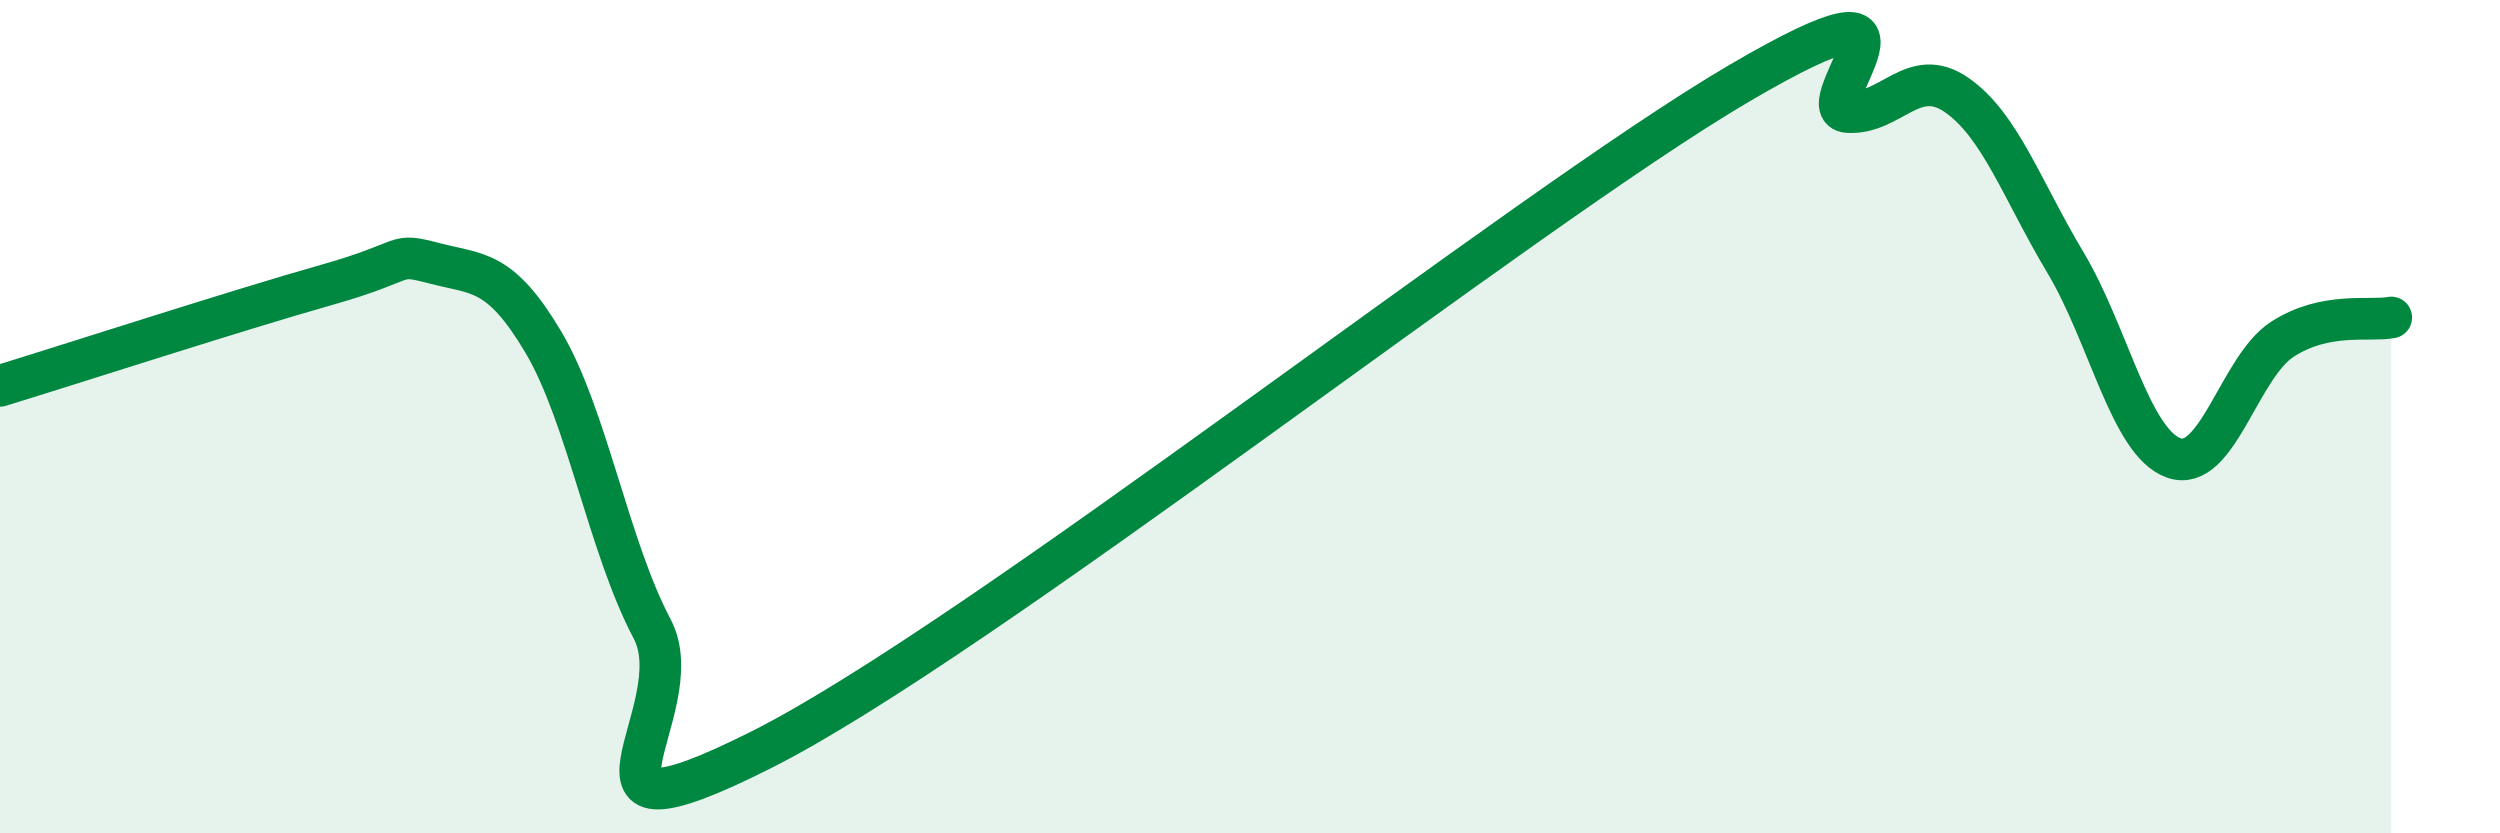
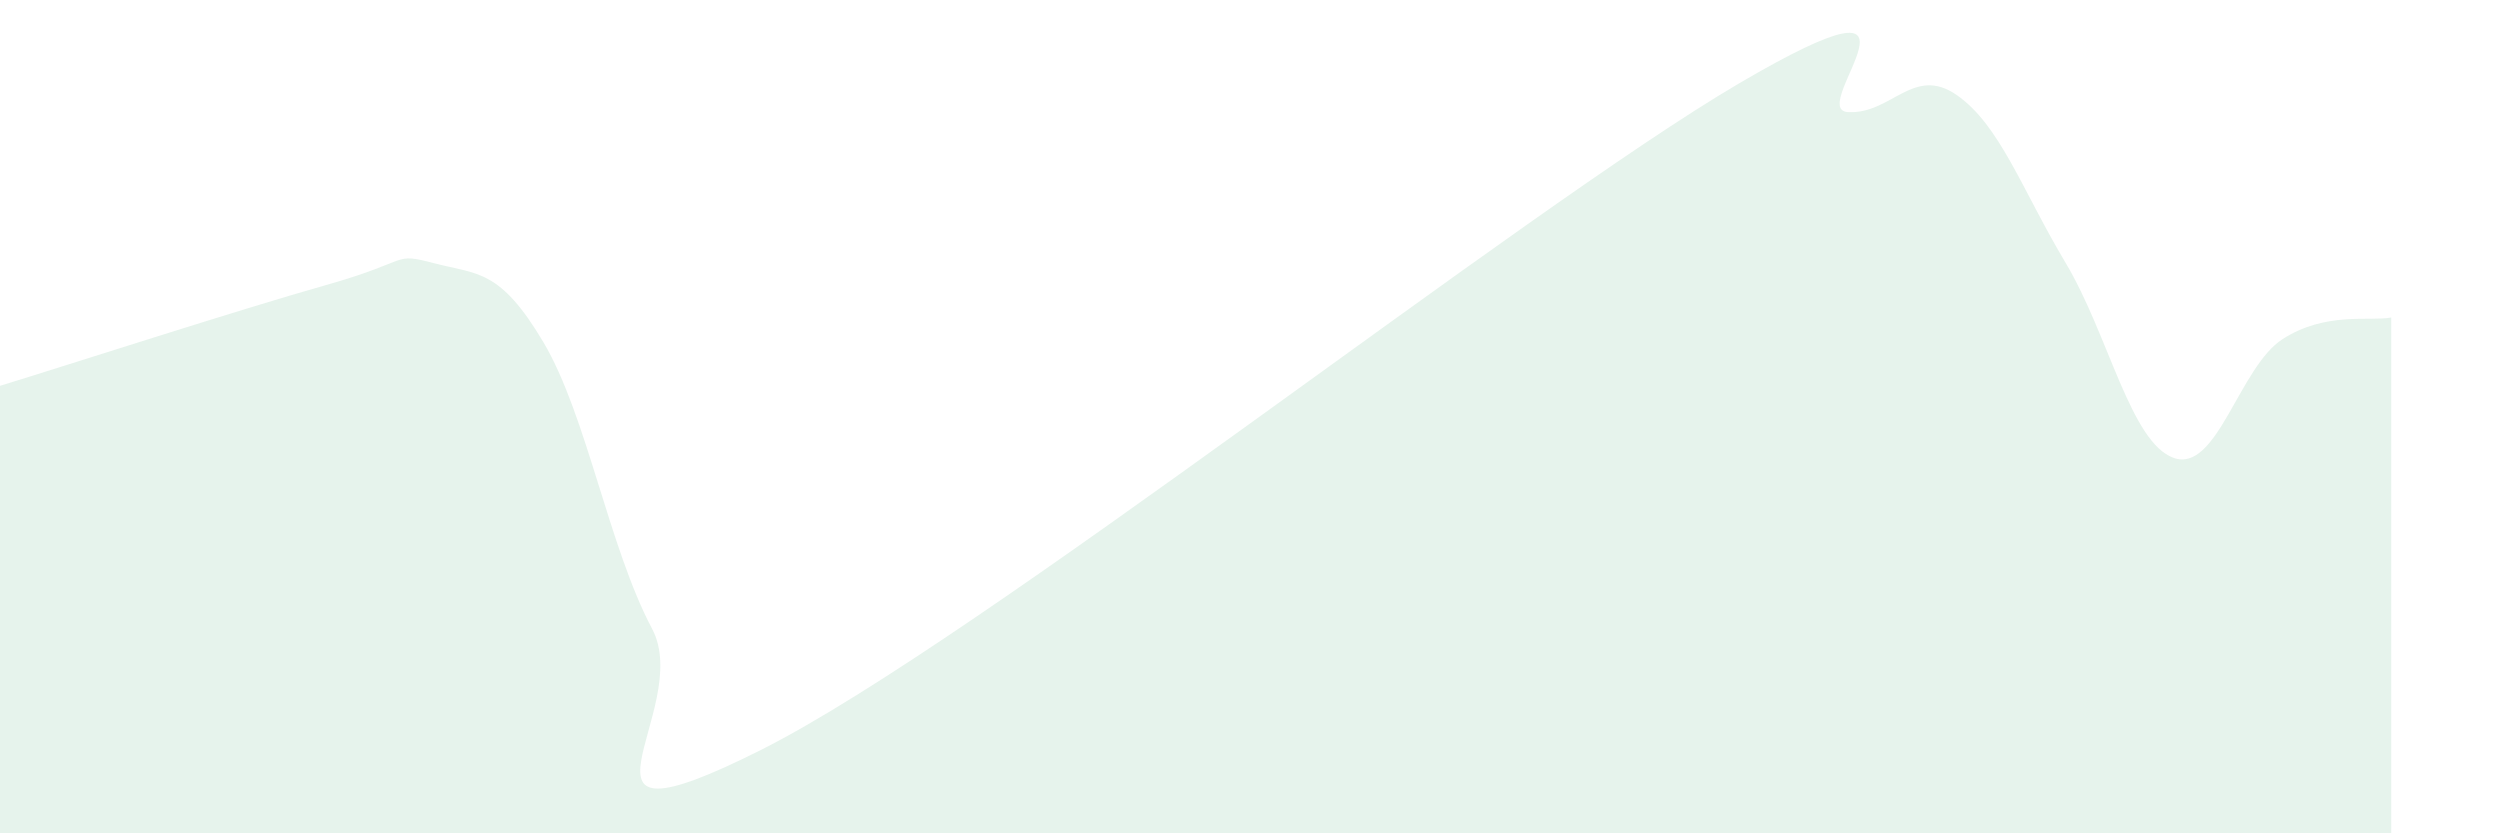
<svg xmlns="http://www.w3.org/2000/svg" width="60" height="20" viewBox="0 0 60 20">
  <path d="M 0,9.26 C 1.57,8.78 5.74,7.43 7.83,6.84 C 9.92,6.25 9.39,6.05 10.43,6.32 C 11.47,6.59 12,6.46 13.04,8.21 C 14.08,9.96 14.61,13.13 15.65,15.09 C 16.69,17.05 13.04,20.62 18.26,18 C 23.48,15.38 36.52,5.06 41.74,2 C 46.96,-1.06 43.31,2.63 44.35,2.69 C 45.39,2.75 45.92,1.56 46.96,2.28 C 48,3 48.53,4.56 49.57,6.3 C 50.61,8.04 51.13,10.62 52.17,10.99 C 53.21,11.36 53.74,8.81 54.78,8.14 C 55.82,7.47 56.87,7.72 57.39,7.62L57.39 20L0 20Z" fill="#008740" opacity="0.1" stroke-linecap="round" stroke-linejoin="round" />
-   <path d="M 0,9.26 C 1.57,8.78 5.74,7.43 7.83,6.84 C 9.92,6.25 9.39,6.05 10.43,6.32 C 11.47,6.59 12,6.46 13.04,8.21 C 14.08,9.96 14.61,13.13 15.65,15.09 C 16.69,17.05 13.04,20.62 18.26,18 C 23.48,15.38 36.52,5.06 41.74,2 C 46.96,-1.06 43.31,2.63 44.35,2.69 C 45.39,2.75 45.92,1.56 46.96,2.28 C 48,3 48.53,4.56 49.57,6.3 C 50.61,8.04 51.13,10.62 52.17,10.99 C 53.21,11.36 53.74,8.81 54.78,8.14 C 55.82,7.47 56.87,7.72 57.39,7.62" stroke="#008740" stroke-width="1" fill="none" stroke-linecap="round" stroke-linejoin="round" />
</svg>